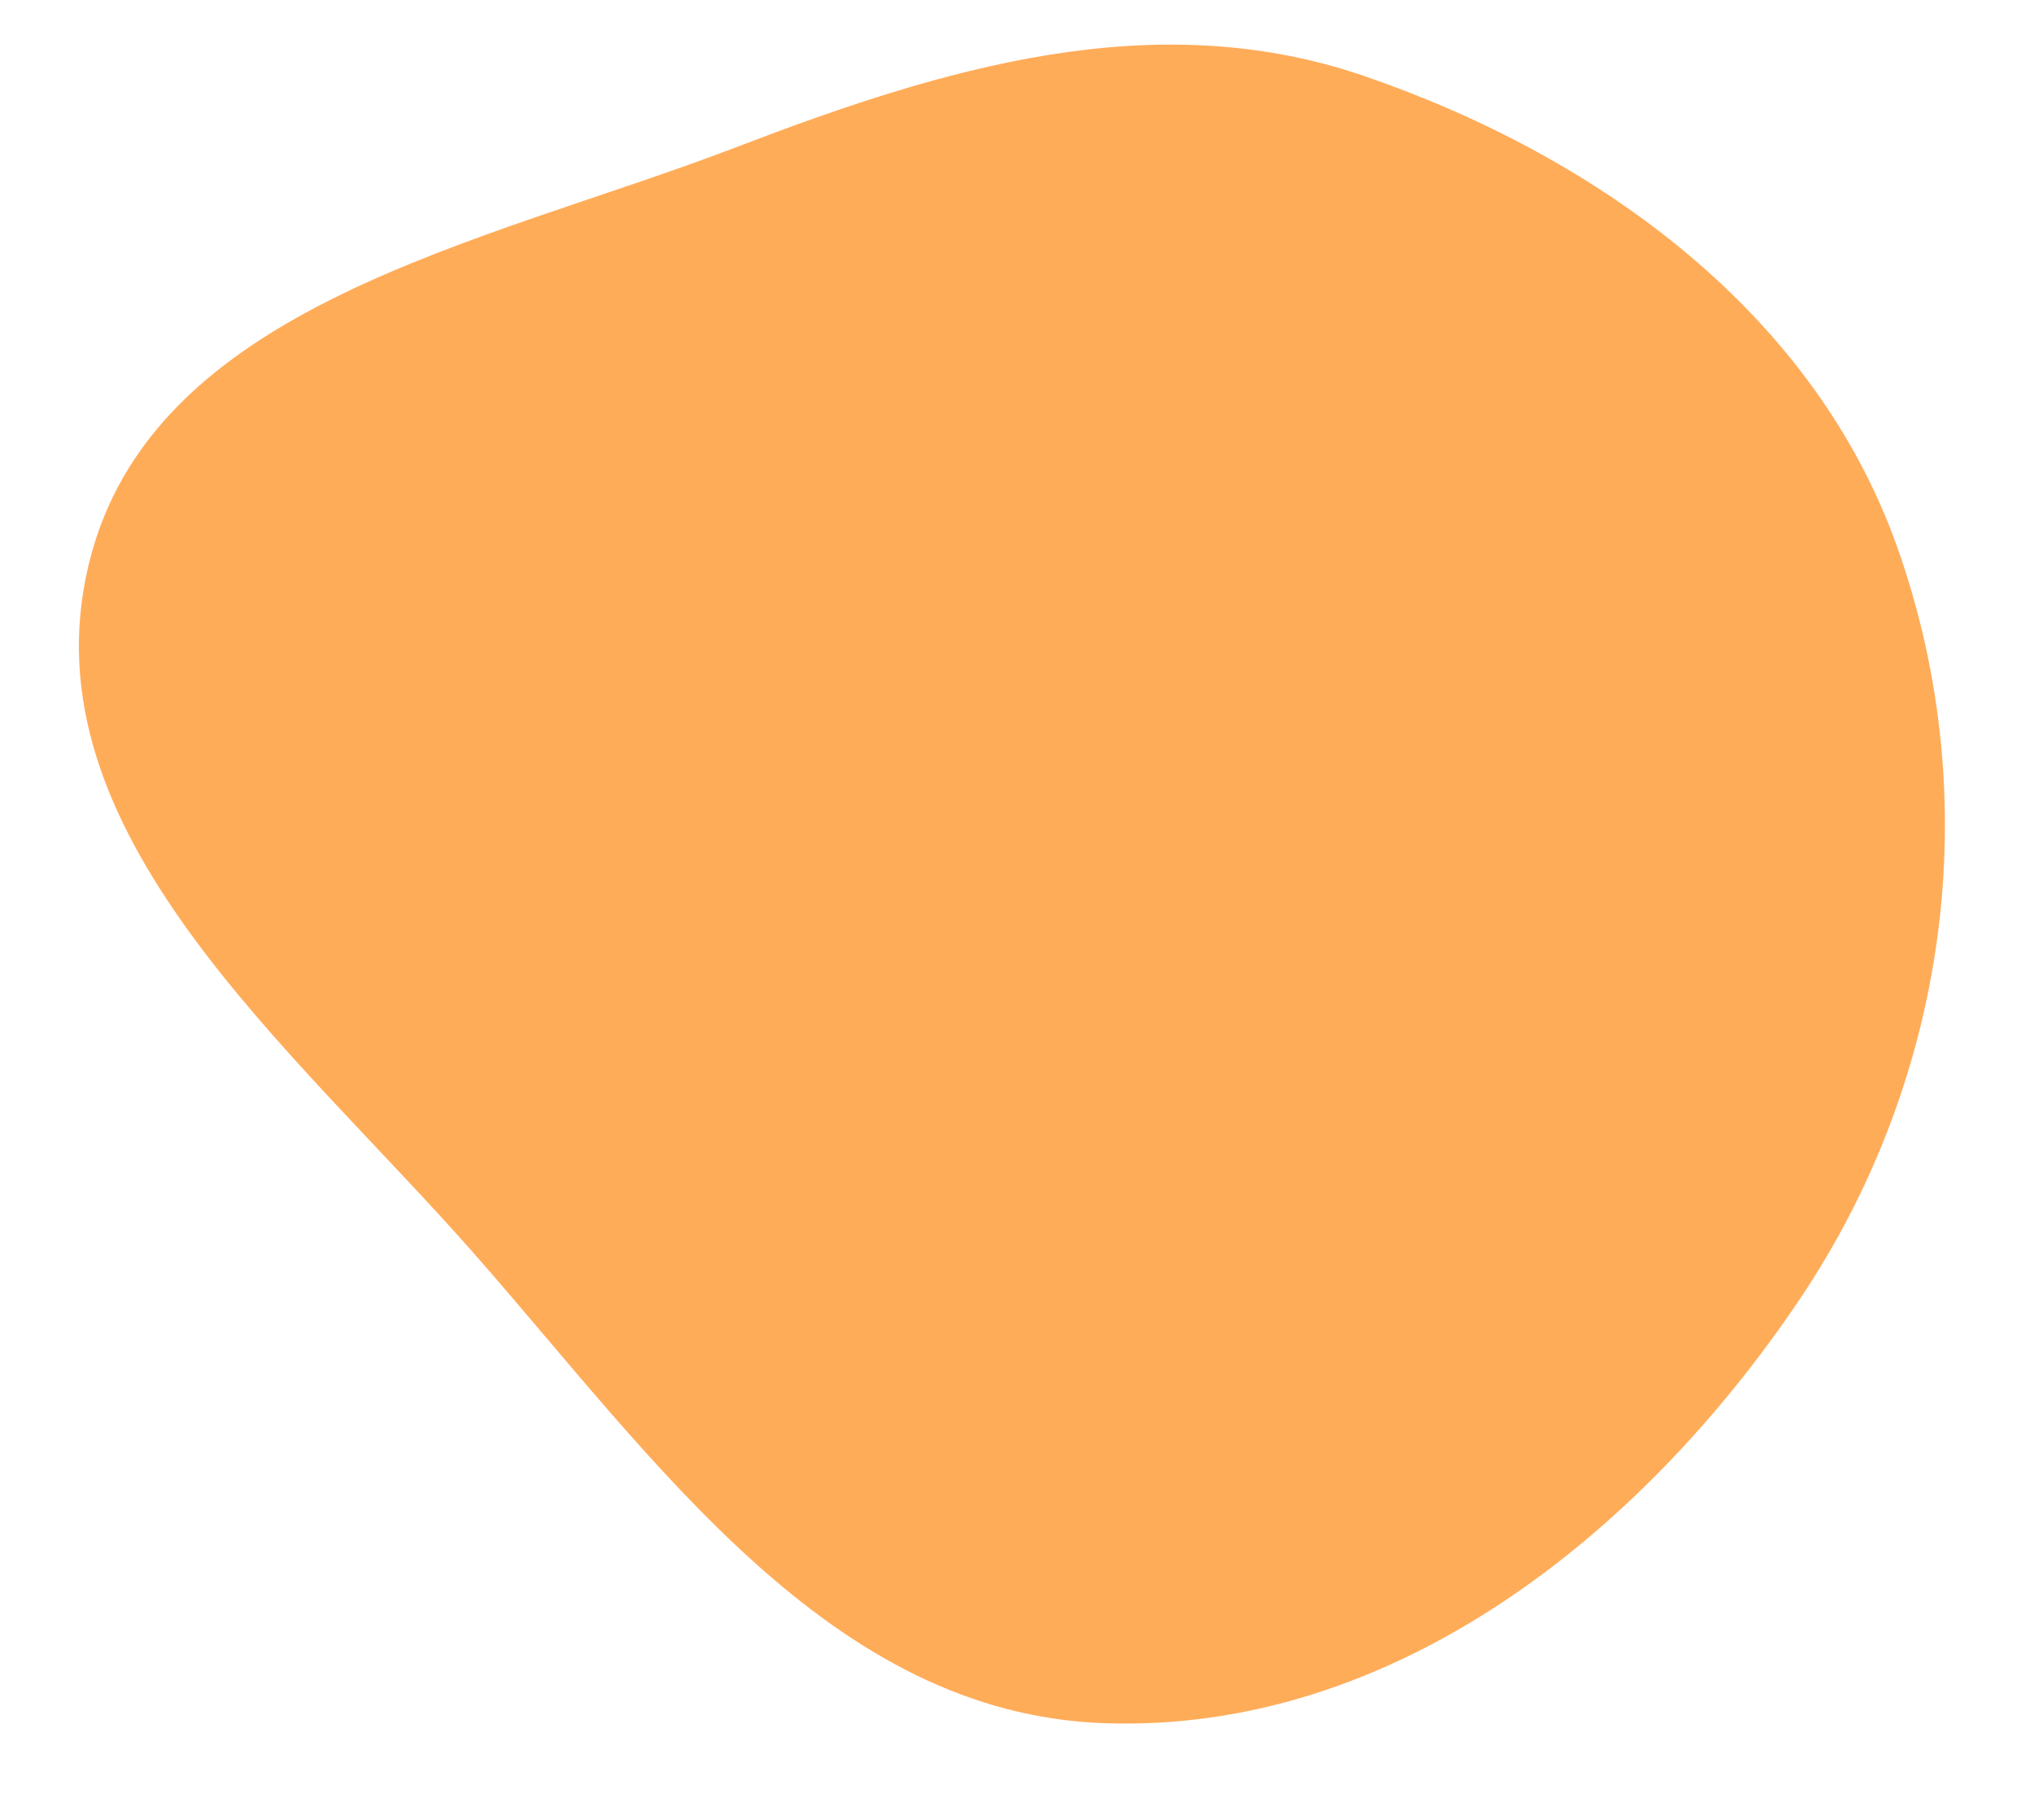
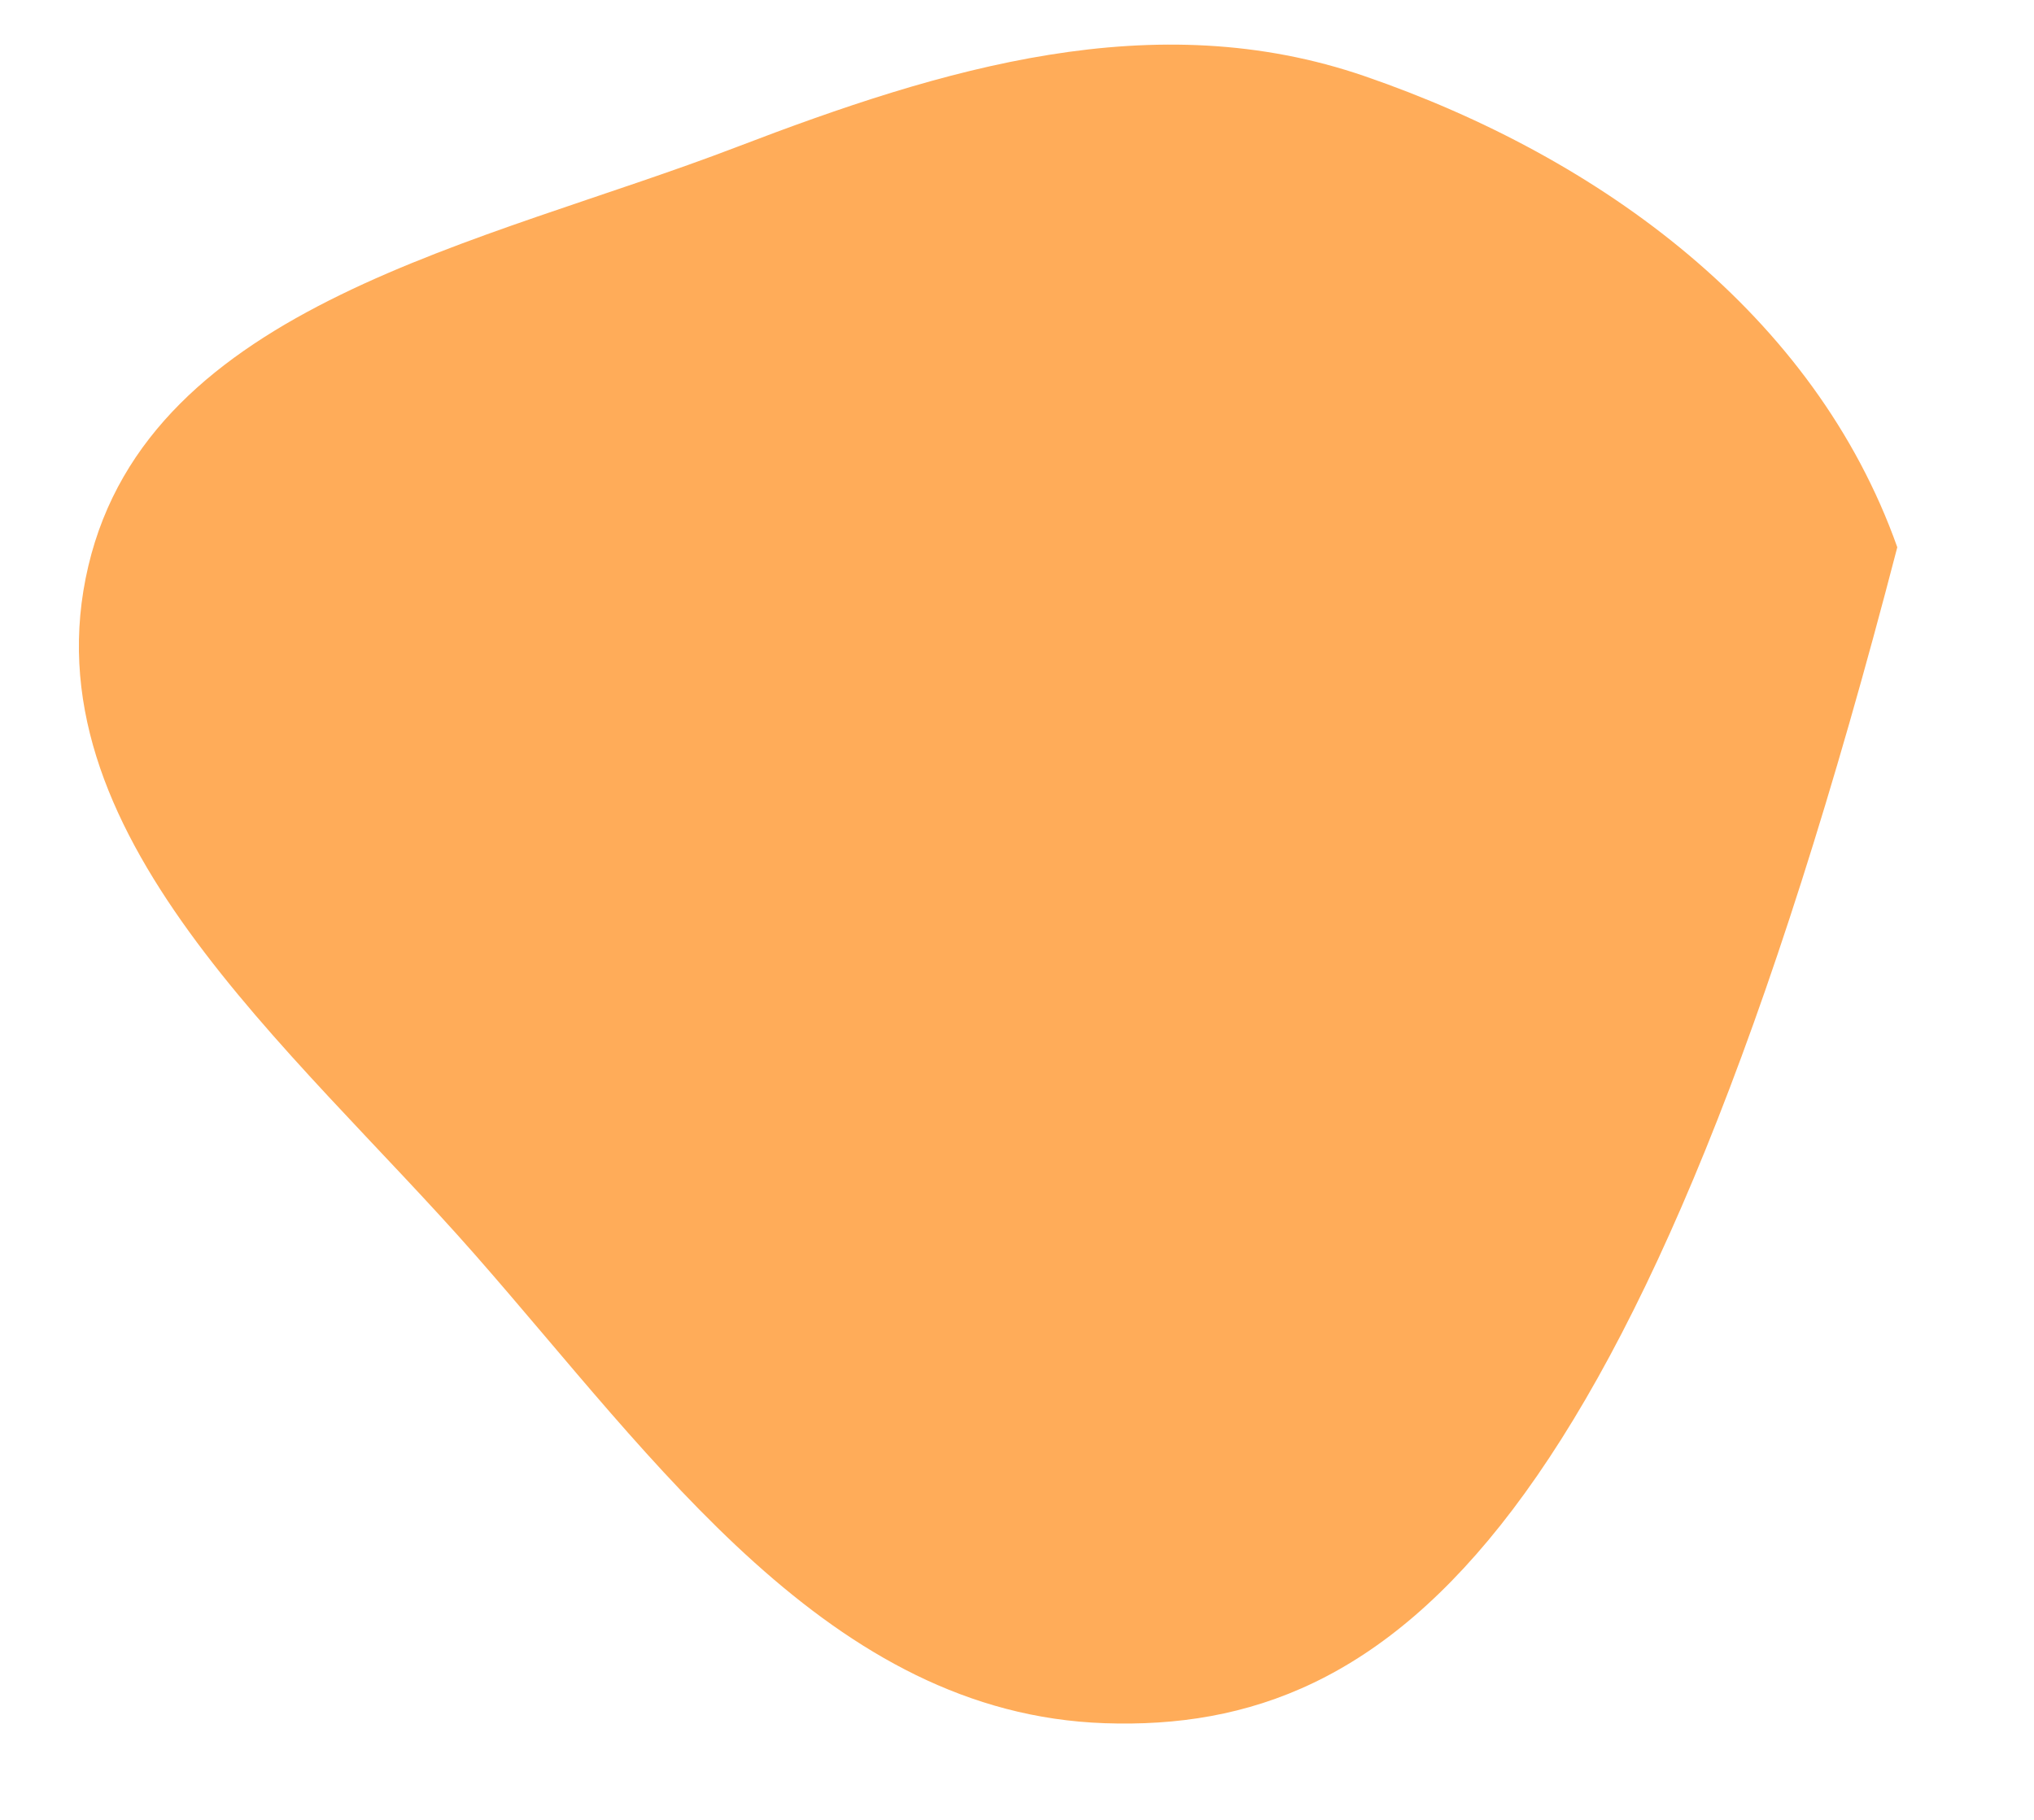
<svg xmlns="http://www.w3.org/2000/svg" width="19" height="17" viewBox="0 0 19 17" fill="none">
-   <path fill-rule="evenodd" clip-rule="evenodd" d="M12.752 0.713C14.957 1.473 16.951 2.937 17.723 5.112C18.56 7.475 18.195 10.084 16.806 12.145C15.326 14.341 13.01 16.19 10.319 16.097C7.753 16.009 6.129 13.647 4.436 11.719C2.723 9.769 0.237 7.775 0.825 5.288C1.403 2.84 4.51 2.283 6.88 1.374C8.806 0.636 10.783 0.034 12.752 0.713Z" fill="#FFAC59" />
+   <path fill-rule="evenodd" clip-rule="evenodd" d="M12.752 0.713C14.957 1.473 16.951 2.937 17.723 5.112C15.326 14.341 13.01 16.19 10.319 16.097C7.753 16.009 6.129 13.647 4.436 11.719C2.723 9.769 0.237 7.775 0.825 5.288C1.403 2.84 4.51 2.283 6.88 1.374C8.806 0.636 10.783 0.034 12.752 0.713Z" fill="#FFAC59" />
</svg>